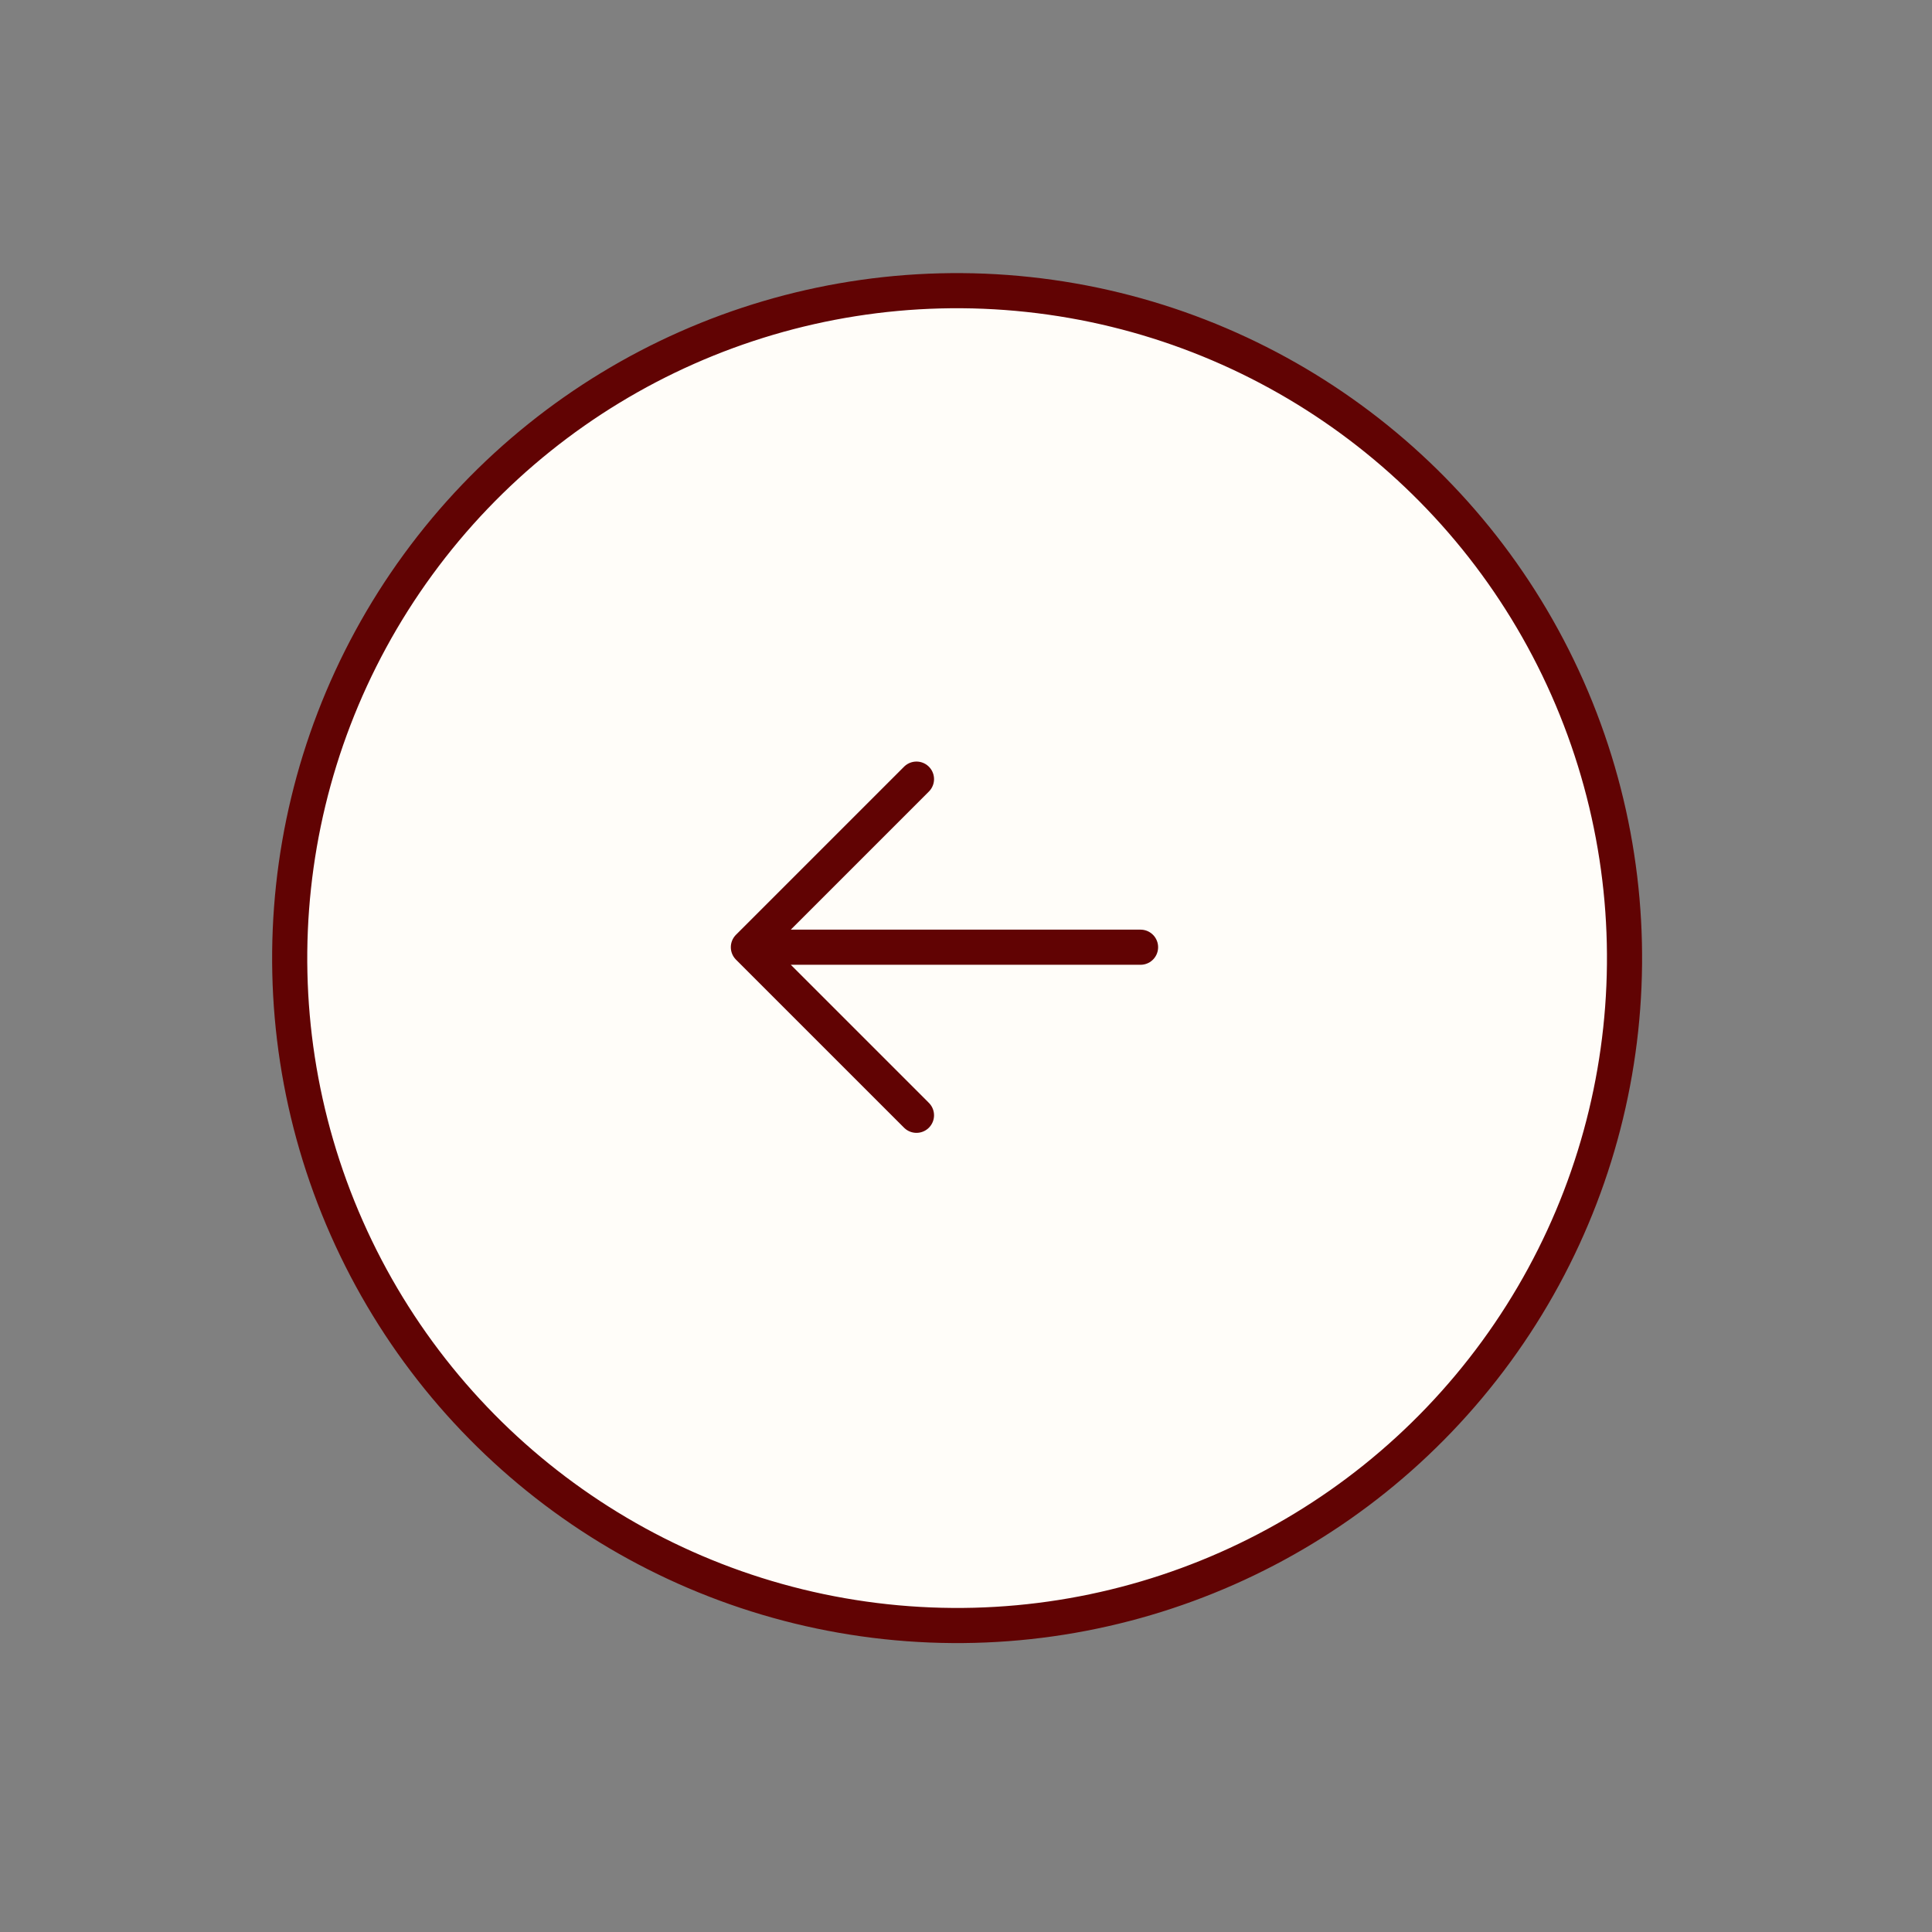
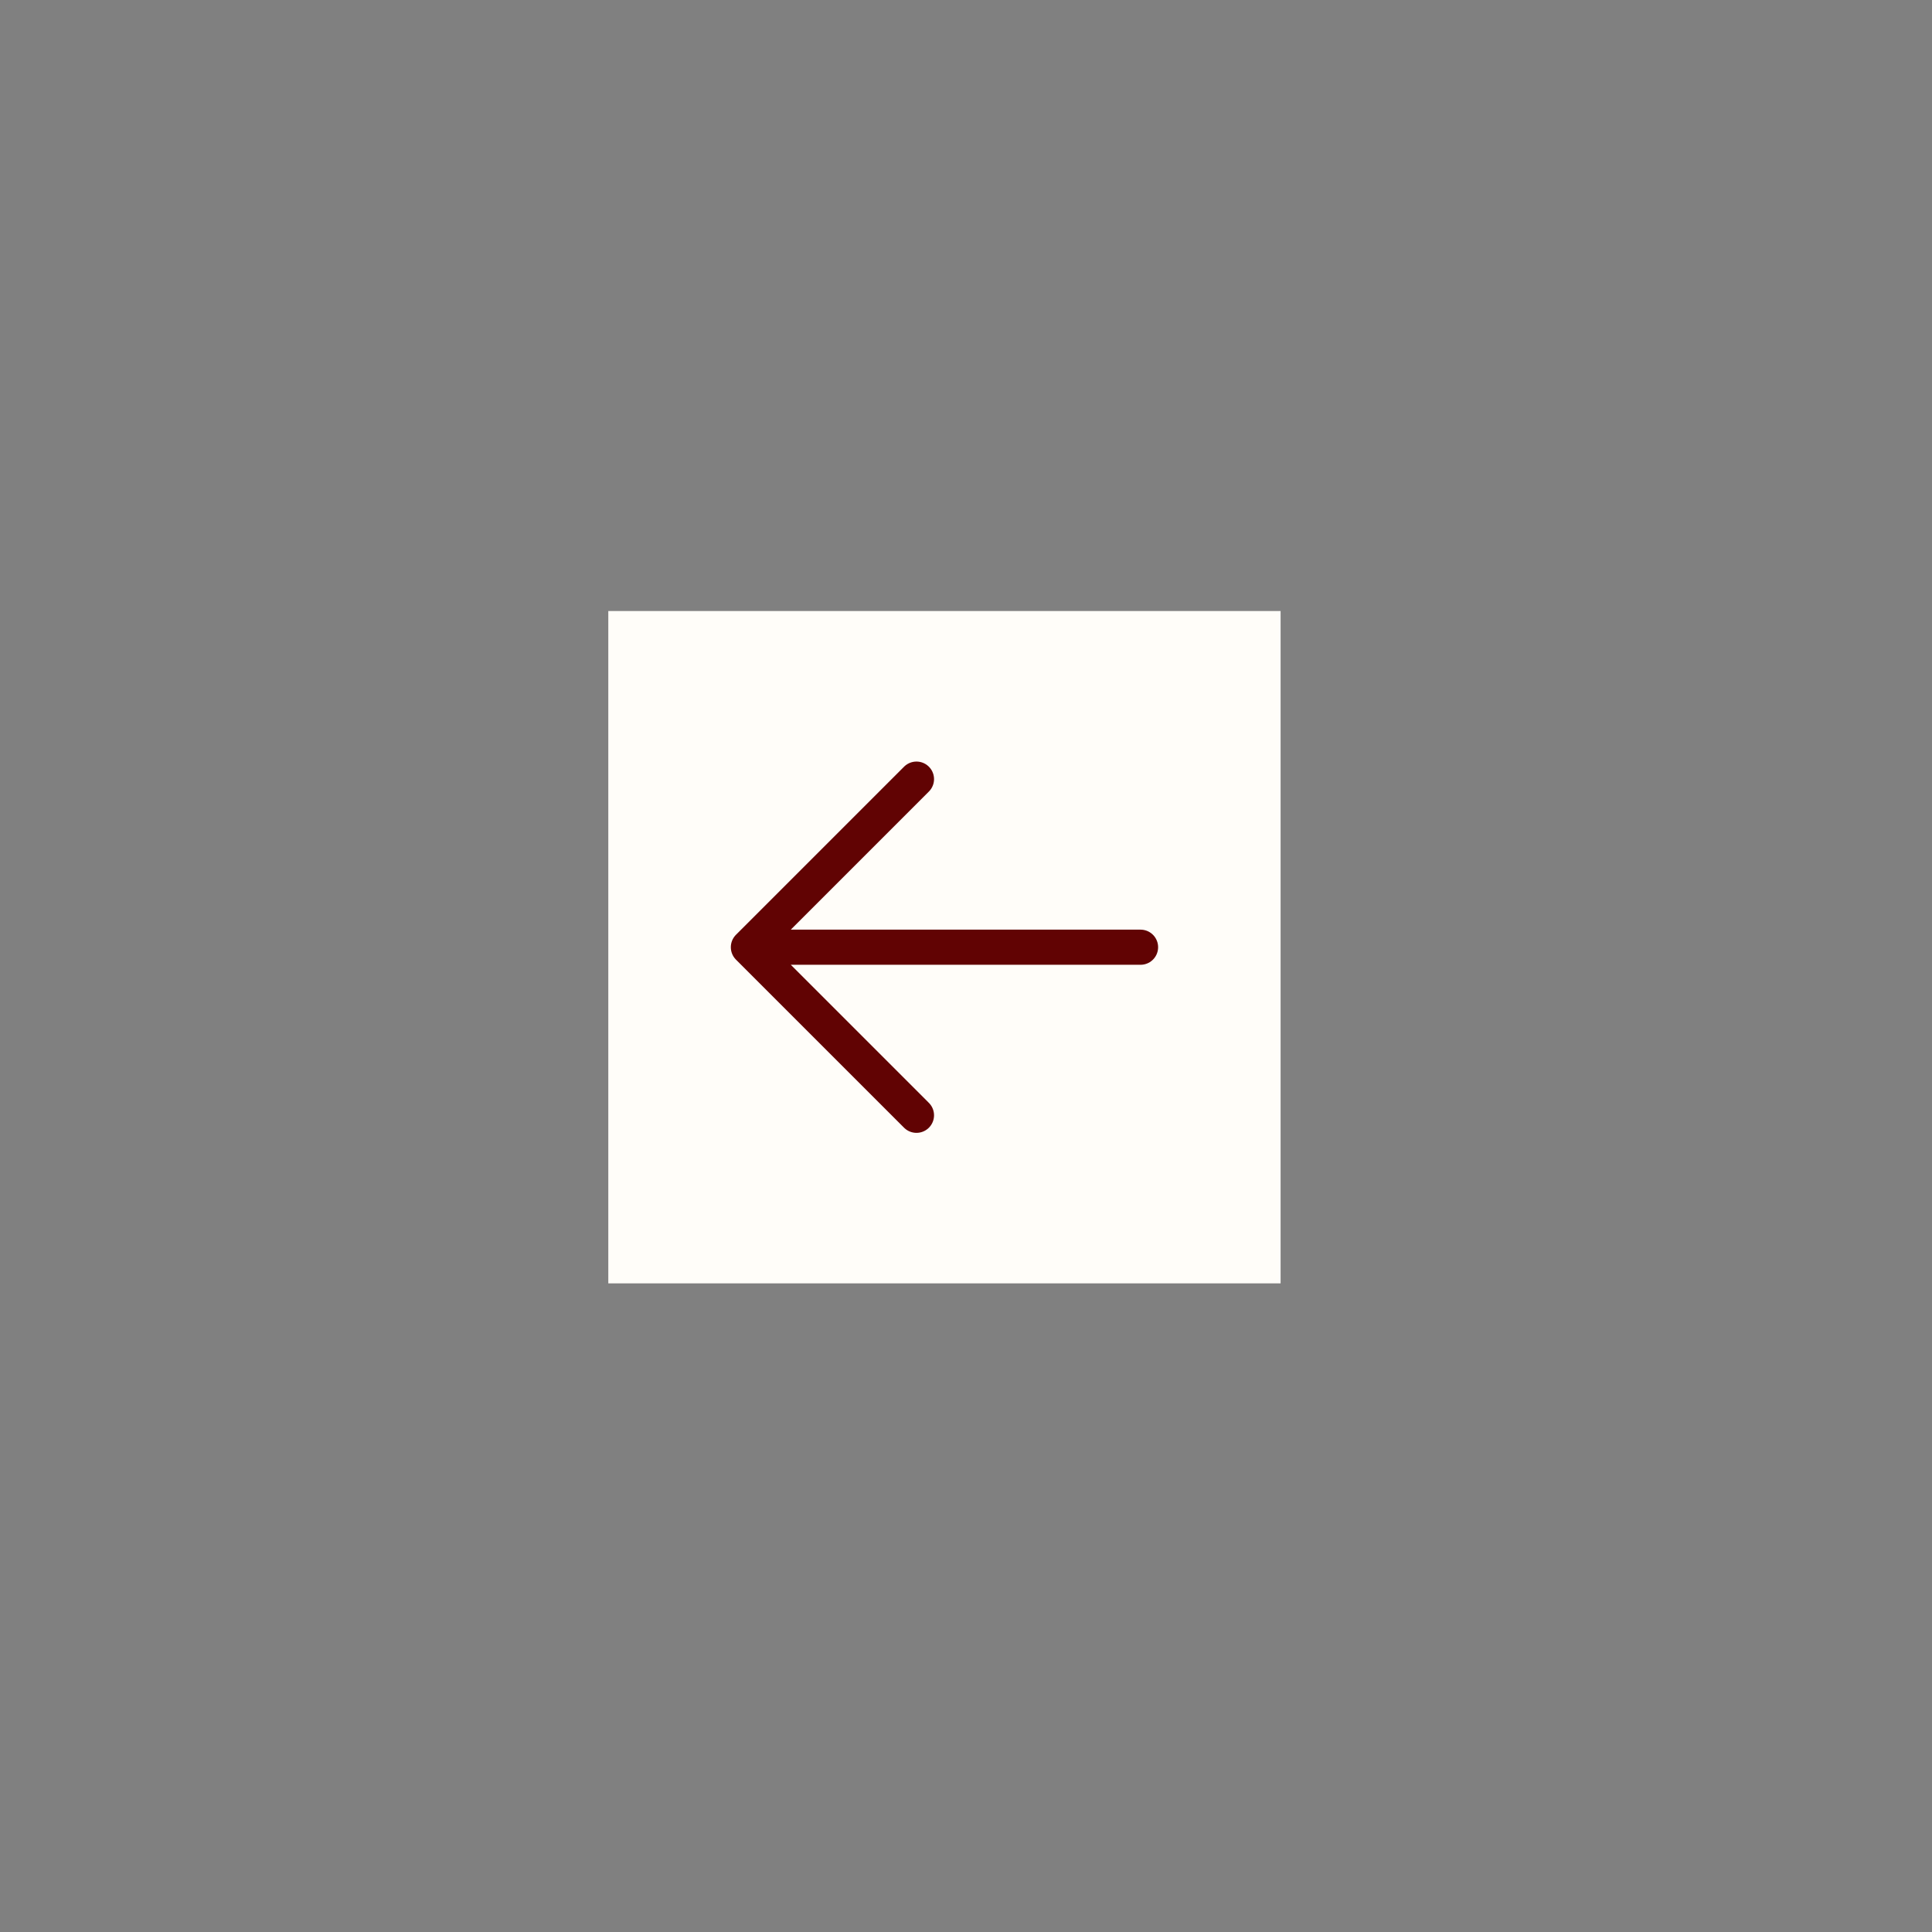
<svg xmlns="http://www.w3.org/2000/svg" width="55" height="55" viewBox="0 0 55 55" fill="none">
  <rect x="0" y="0" width="55" height="55" fill="#808080" stroke="none" />
-   <circle cx="27.247" cy="27.275" r="19" transform="rotate(-143.87 27.247 27.275)" fill="#FFFDF9" stroke="#610303" />
  <g clip-path="url(#clip0_528_8)">
    <circle cx="27.247" cy="27.275" r="19" transform="rotate(-143.87 27.247 27.275)" fill="#FFFDF9" stroke="#610303" />
    <path d="M21.305 26.965L26.09 22.18M21.305 26.965L26.09 31.75M21.305 26.965L32.469 26.965" stroke="#610303" stroke-linecap="round" stroke-linejoin="round" />
  </g>
  <defs>
    <clipPath id="clip0_528_8">
      <rect width="19.139" height="19.139" fill="white" transform="translate(17.317 36.534) rotate(-90)" />
    </clipPath>
  </defs>
</svg>